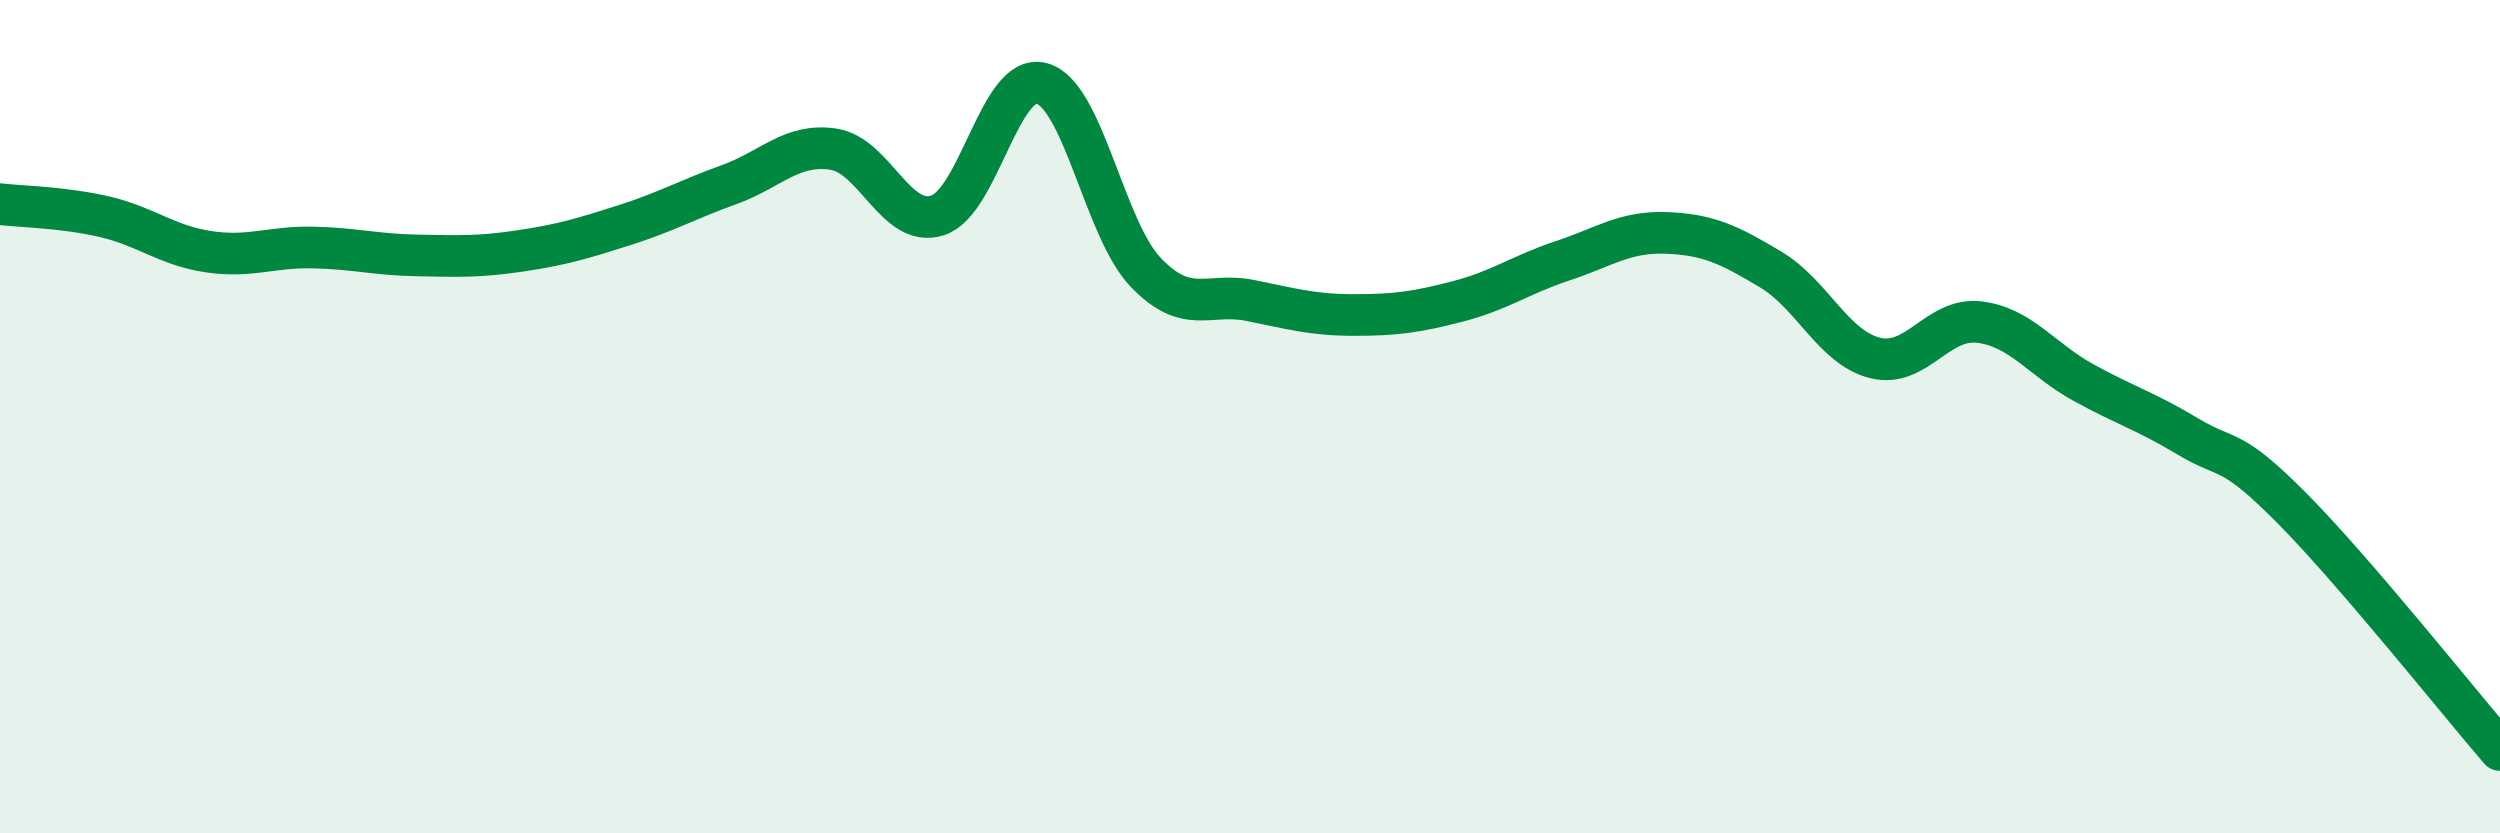
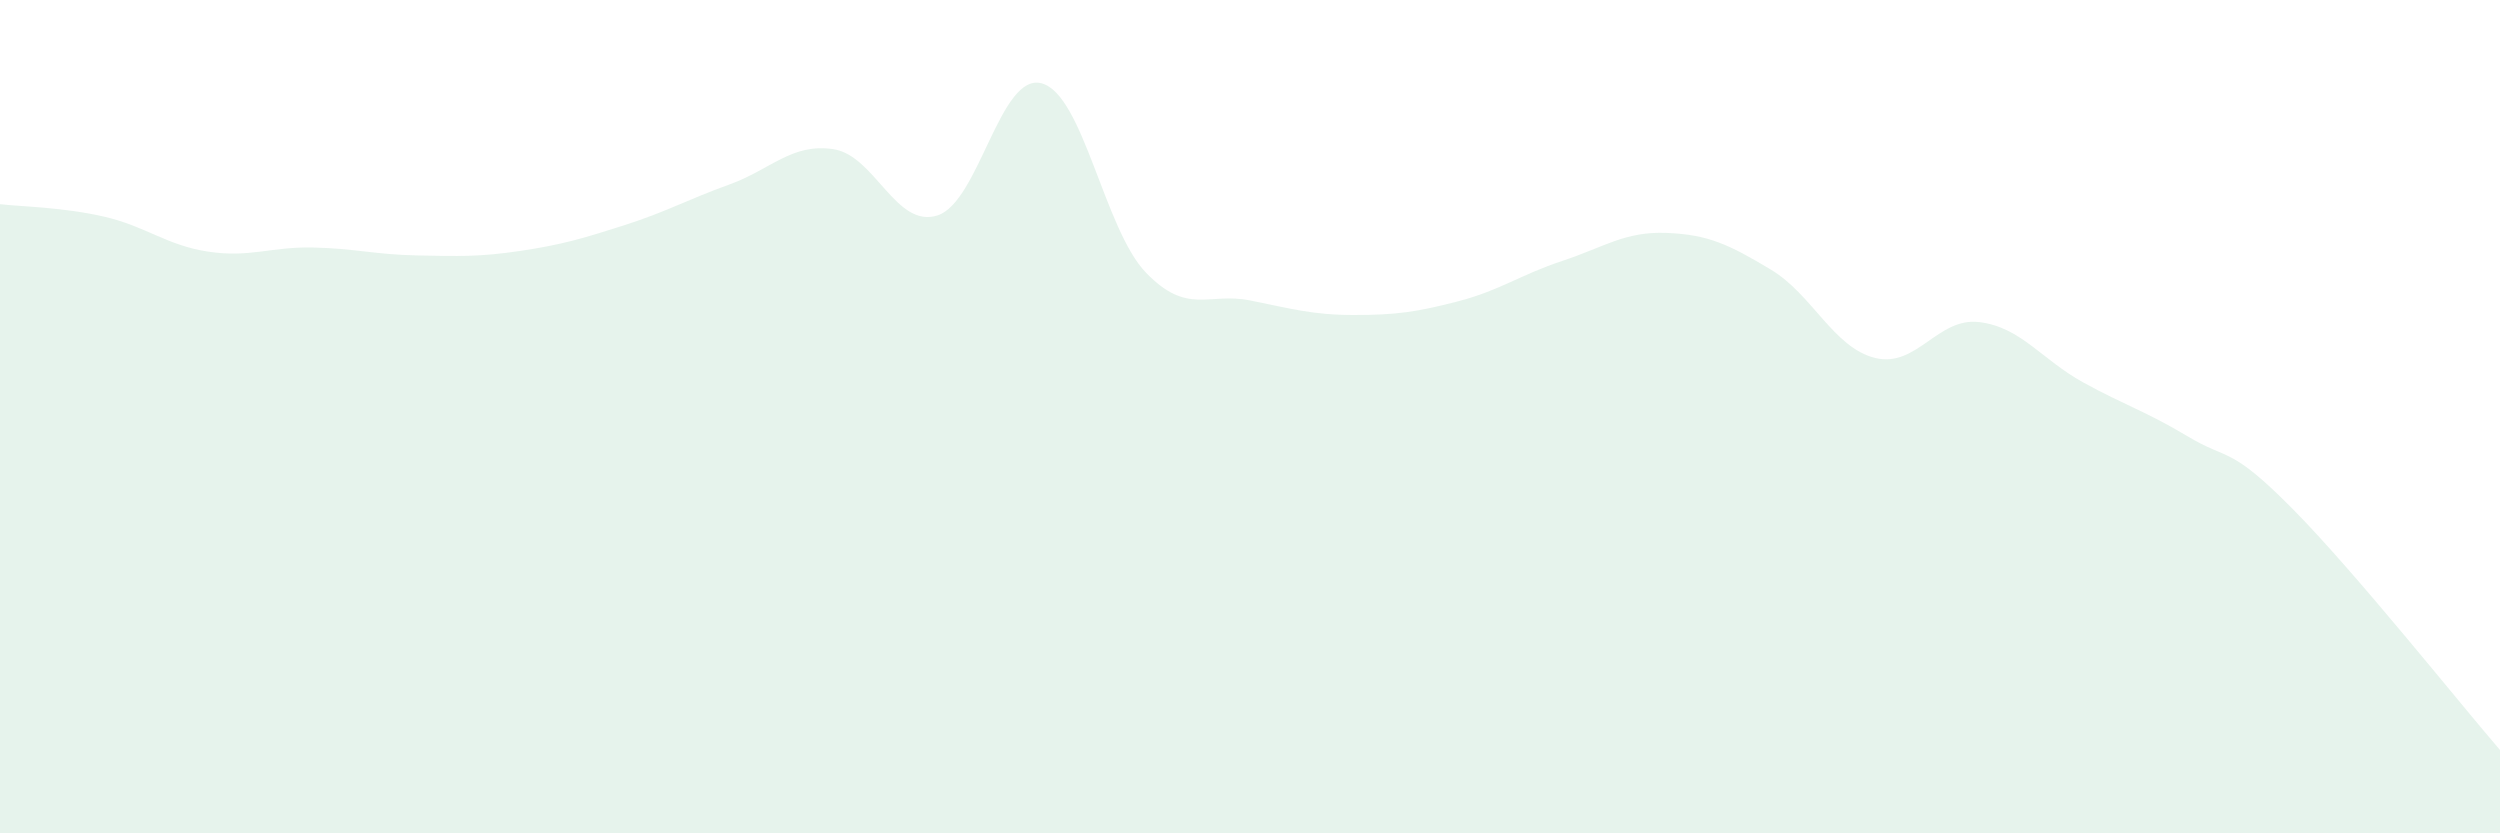
<svg xmlns="http://www.w3.org/2000/svg" width="60" height="20" viewBox="0 0 60 20">
  <path d="M 0,4.9 C 0.5,4.96 1.5,4.97 2.5,5.2 C 3.5,5.43 4,5.89 5,6.04 C 6,6.19 6.5,5.92 7.5,5.94 C 8.5,5.96 9,6.11 10,6.13 C 11,6.15 11.5,6.17 12.5,6.02 C 13.5,5.87 14,5.72 15,5.4 C 16,5.08 16.5,4.79 17.5,4.43 C 18.5,4.07 19,3.43 20,3.58 C 21,3.73 21.5,5.49 22.5,5.17 C 23.5,4.85 24,1.73 25,2 C 26,2.27 26.5,5.5 27.5,6.54 C 28.5,7.58 29,7.01 30,7.21 C 31,7.41 31.5,7.56 32.5,7.56 C 33.5,7.56 34,7.49 35,7.23 C 36,6.97 36.5,6.59 37.5,6.26 C 38.5,5.93 39,5.55 40,5.59 C 41,5.63 41.5,5.87 42.5,6.47 C 43.5,7.07 44,8.34 45,8.59 C 46,8.84 46.5,7.61 47.5,7.73 C 48.5,7.85 49,8.63 50,9.18 C 51,9.73 51.5,9.87 52.5,10.47 C 53.5,11.07 53.5,10.68 55,12.19 C 56.5,13.7 59,16.84 60,18L60 20L0 20Z" fill="#008740" opacity="0.1" stroke-linecap="round" stroke-linejoin="round" />
-   <path d="M 0,4.9 C 0.5,4.96 1.5,4.97 2.5,5.2 C 3.5,5.43 4,5.89 5,6.04 C 6,6.19 6.5,5.92 7.5,5.94 C 8.5,5.96 9,6.11 10,6.13 C 11,6.15 11.5,6.17 12.5,6.02 C 13.5,5.87 14,5.72 15,5.4 C 16,5.08 16.5,4.79 17.5,4.43 C 18.5,4.07 19,3.43 20,3.58 C 21,3.73 21.5,5.49 22.5,5.17 C 23.5,4.85 24,1.73 25,2 C 26,2.27 26.5,5.5 27.5,6.54 C 28.5,7.58 29,7.01 30,7.21 C 31,7.41 31.5,7.56 32.5,7.56 C 33.5,7.56 34,7.49 35,7.23 C 36,6.97 36.5,6.59 37.5,6.26 C 38.5,5.93 39,5.55 40,5.59 C 41,5.63 41.5,5.87 42.5,6.47 C 43.5,7.07 44,8.34 45,8.59 C 46,8.84 46.5,7.61 47.5,7.73 C 48.5,7.85 49,8.63 50,9.18 C 51,9.73 51.5,9.87 52.5,10.47 C 53.5,11.07 53.5,10.68 55,12.19 C 56.5,13.7 59,16.84 60,18" stroke="#008740" stroke-width="1" fill="none" stroke-linecap="round" stroke-linejoin="round" />
</svg>